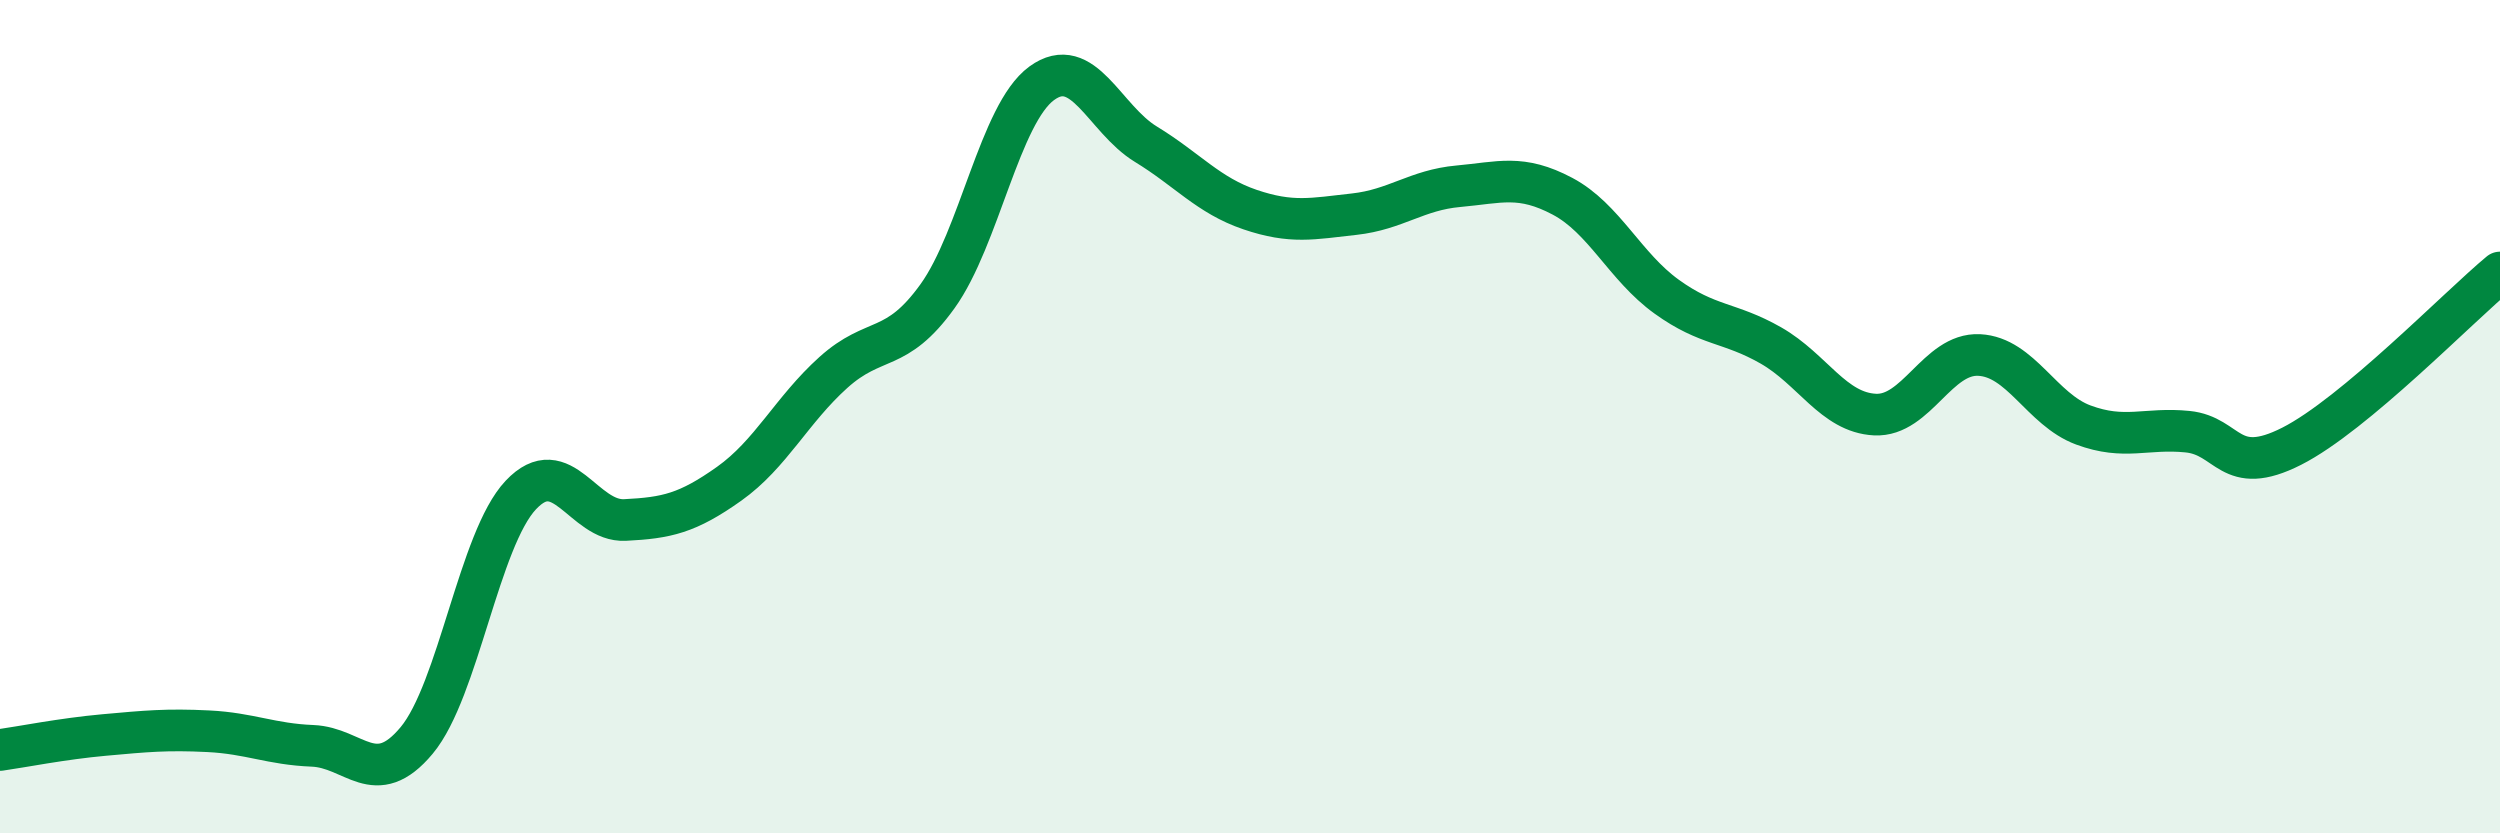
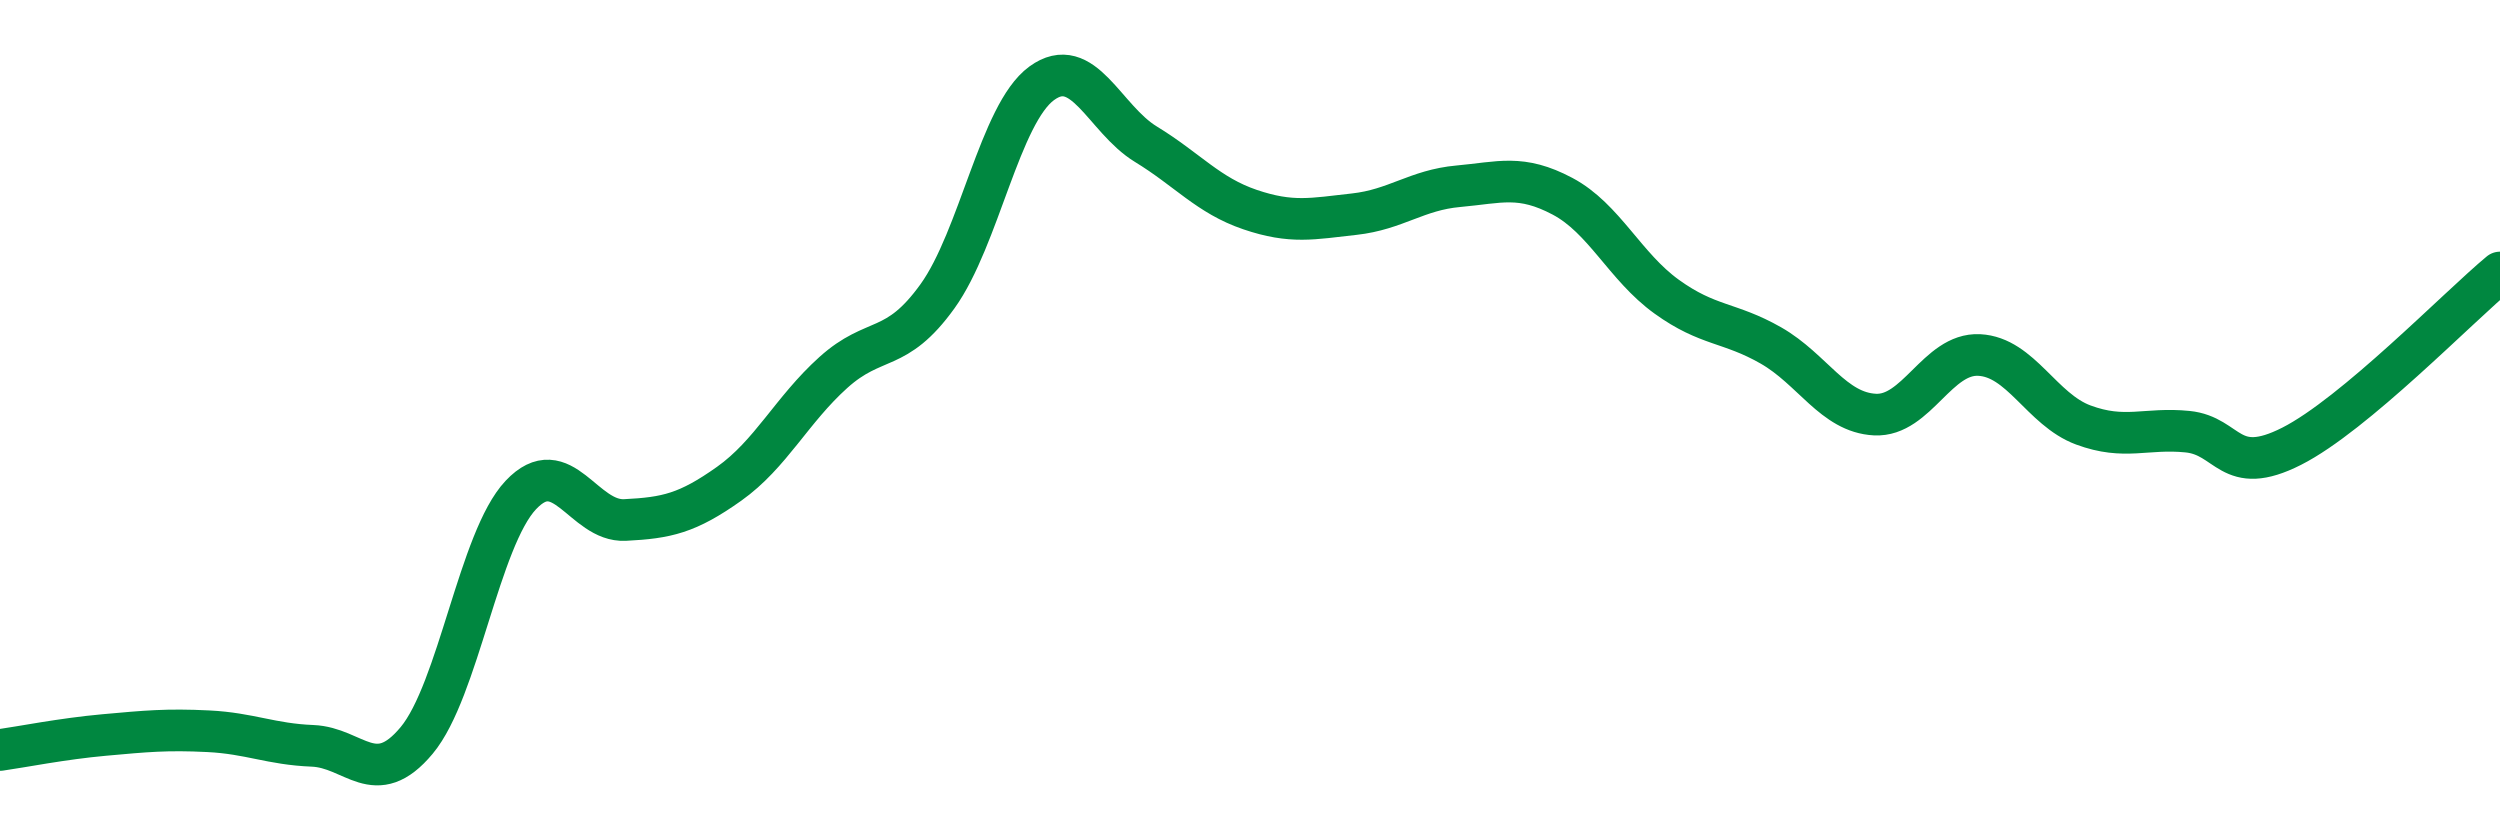
<svg xmlns="http://www.w3.org/2000/svg" width="60" height="20" viewBox="0 0 60 20">
-   <path d="M 0,18 C 0.5,17.93 1.5,17.73 2.5,17.64 C 3.5,17.55 4,17.5 5,17.55 C 6,17.6 6.5,17.86 7.5,17.9 C 8.5,17.94 9,18.97 10,17.77 C 11,16.57 11.5,12.94 12.5,11.88 C 13.5,10.82 14,12.53 15,12.48 C 16,12.43 16.5,12.32 17.5,11.61 C 18.5,10.9 19,9.84 20,8.94 C 21,8.04 21.5,8.5 22.5,7.11 C 23.5,5.72 24,2.73 25,2 C 26,1.27 26.5,2.85 27.5,3.46 C 28.5,4.07 29,4.69 30,5.03 C 31,5.37 31.5,5.25 32.5,5.14 C 33.5,5.03 34,4.56 35,4.47 C 36,4.38 36.5,4.18 37.5,4.71 C 38.5,5.24 39,6.4 40,7.12 C 41,7.84 41.5,7.72 42.5,8.29 C 43.5,8.86 44,9.9 45,9.95 C 46,10 46.5,8.47 47.5,8.52 C 48.5,8.57 49,9.83 50,10.2 C 51,10.57 51.5,10.26 52.5,10.36 C 53.5,10.46 53.5,11.47 55,10.71 C 56.5,9.95 59,7.37 60,6.54L60 20L0 20Z" fill="#008740" opacity="0.1" stroke-linecap="round" stroke-linejoin="round" />
  <path d="M 0,18 C 0.5,17.93 1.5,17.73 2.5,17.64 C 3.5,17.55 4,17.5 5,17.55 C 6,17.6 6.5,17.86 7.5,17.9 C 8.5,17.94 9,18.97 10,17.77 C 11,16.57 11.5,12.94 12.5,11.88 C 13.5,10.82 14,12.53 15,12.48 C 16,12.43 16.5,12.32 17.5,11.61 C 18.5,10.9 19,9.84 20,8.94 C 21,8.04 21.5,8.5 22.5,7.11 C 23.5,5.72 24,2.73 25,2 C 26,1.27 26.5,2.85 27.5,3.46 C 28.5,4.07 29,4.69 30,5.03 C 31,5.37 31.5,5.25 32.5,5.14 C 33.5,5.03 34,4.56 35,4.47 C 36,4.38 36.5,4.18 37.5,4.71 C 38.5,5.24 39,6.4 40,7.12 C 41,7.84 41.5,7.72 42.5,8.29 C 43.5,8.86 44,9.9 45,9.95 C 46,10 46.5,8.47 47.5,8.52 C 48.5,8.57 49,9.83 50,10.2 C 51,10.57 51.5,10.26 52.5,10.36 C 53.5,10.46 53.5,11.47 55,10.71 C 56.5,9.95 59,7.37 60,6.54" stroke="#008740" stroke-width="1" fill="none" stroke-linecap="round" stroke-linejoin="round" />
</svg>